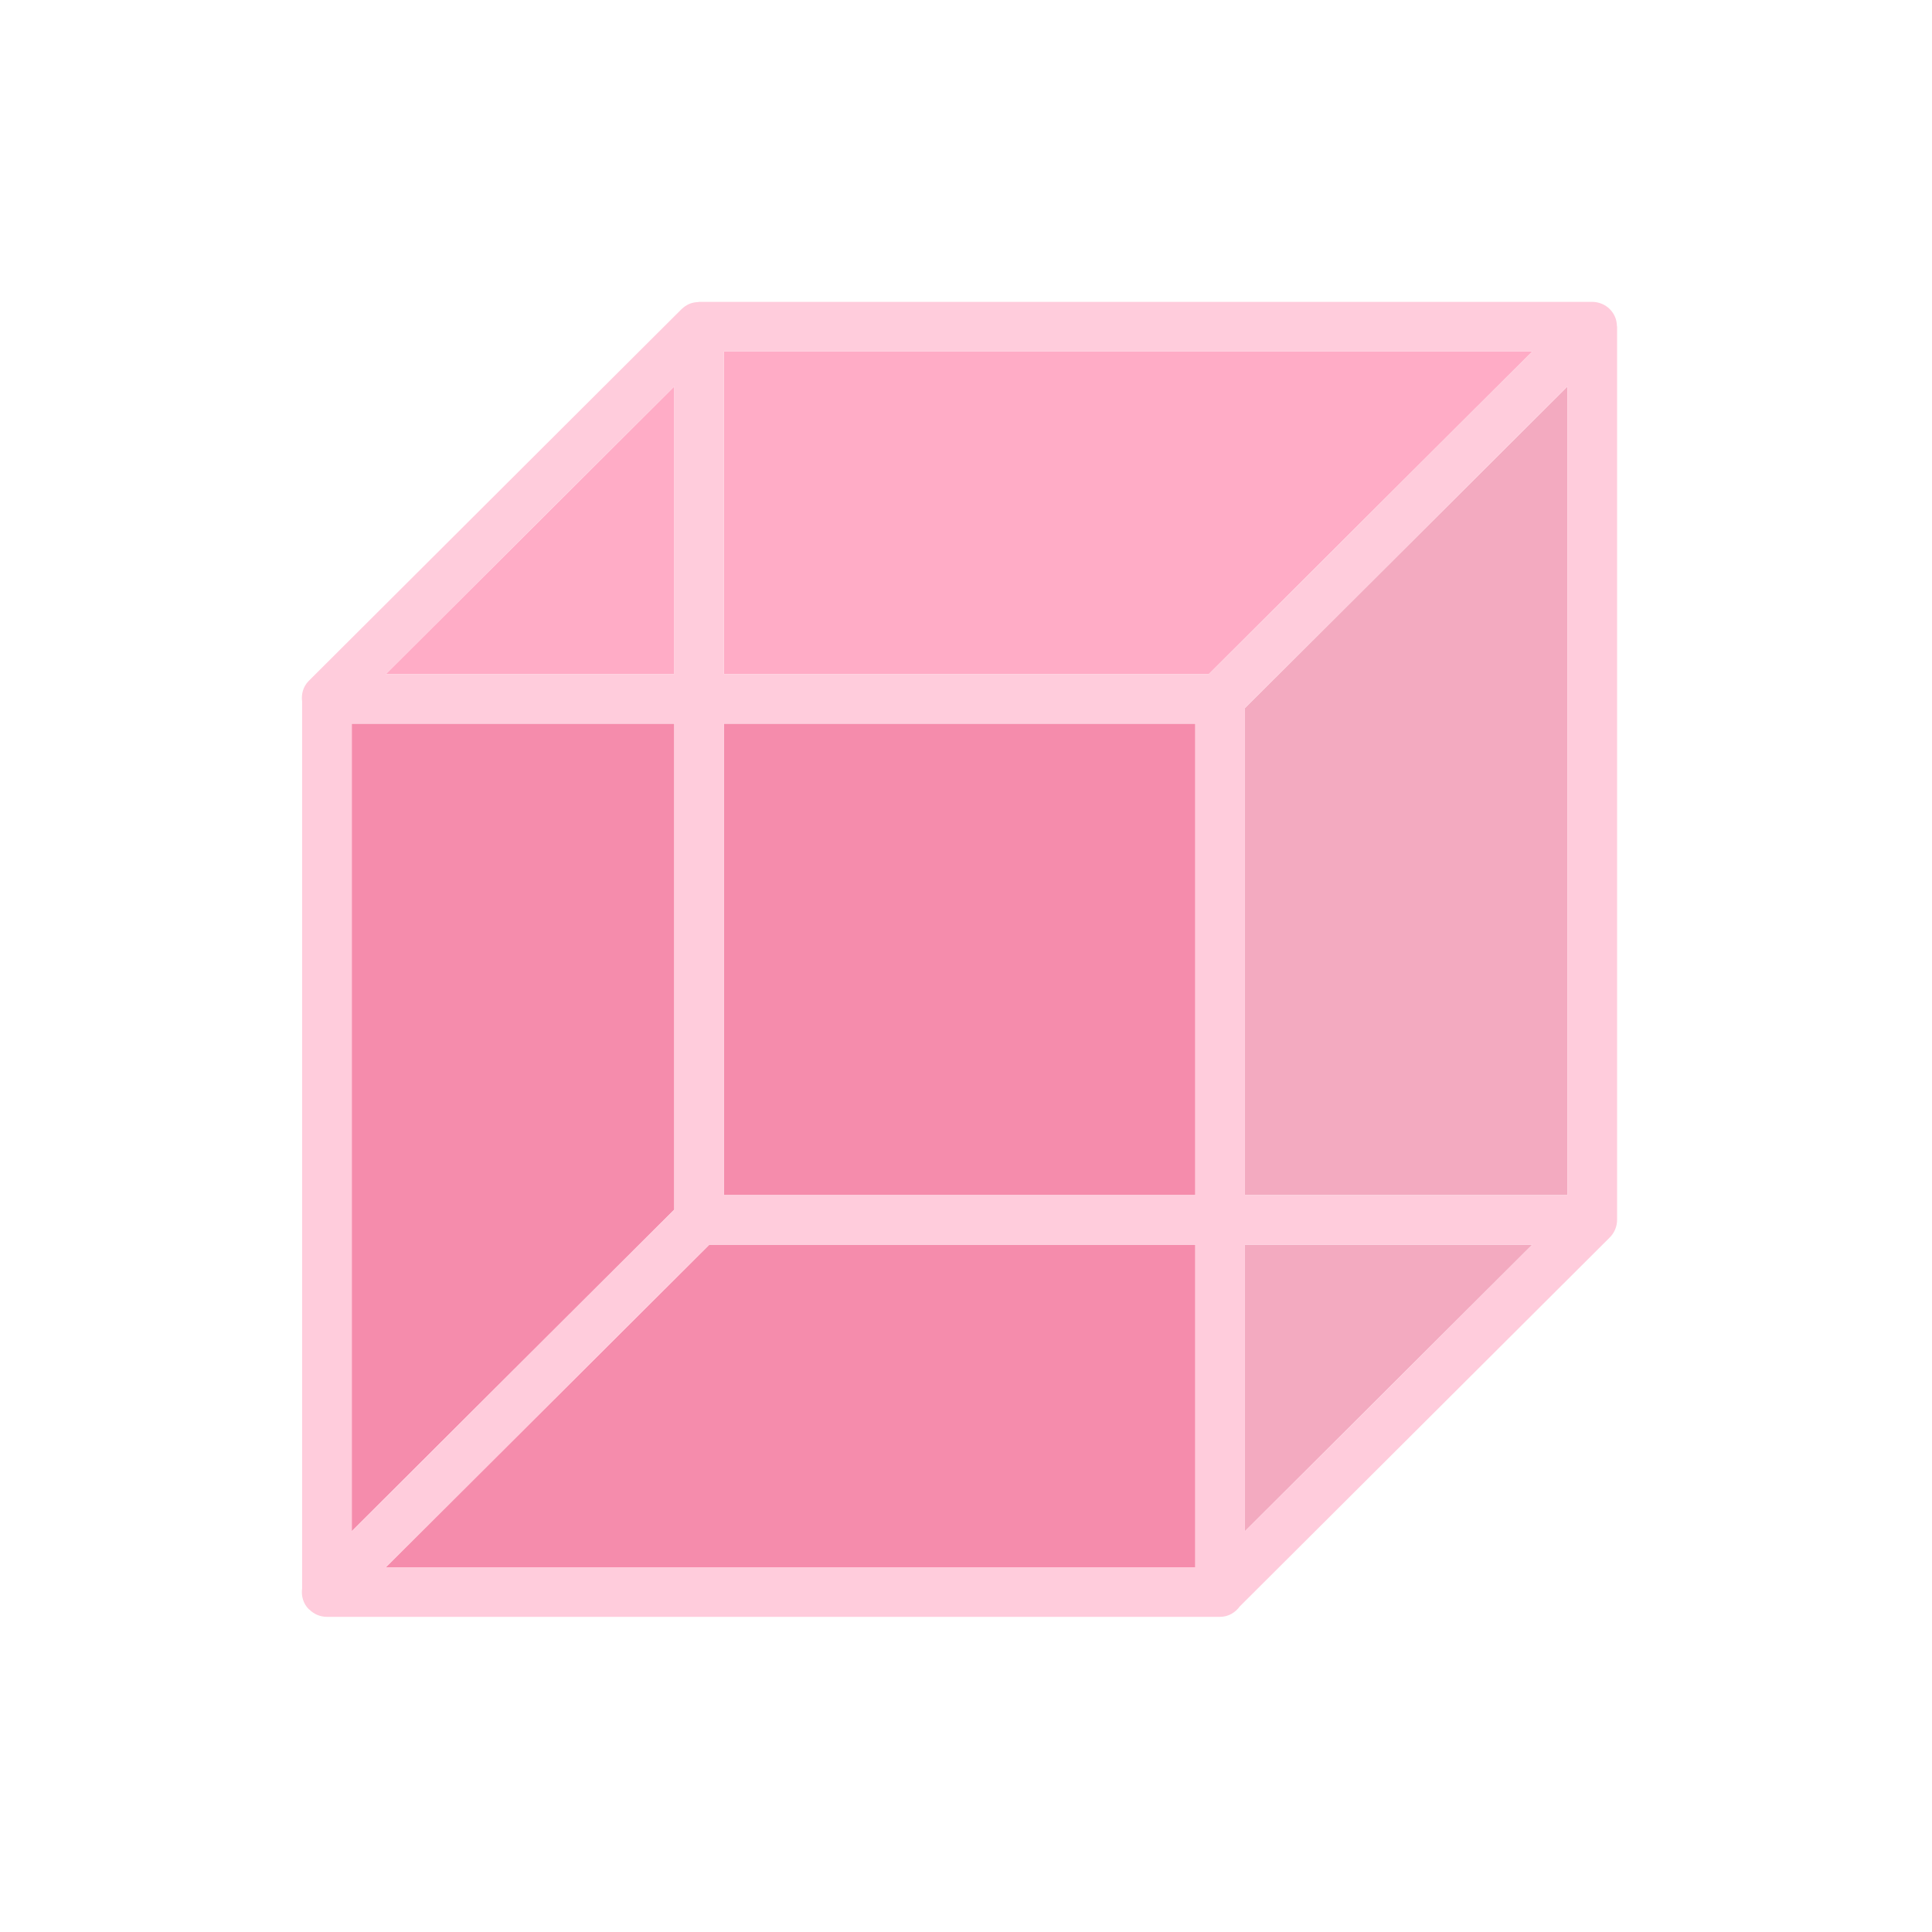
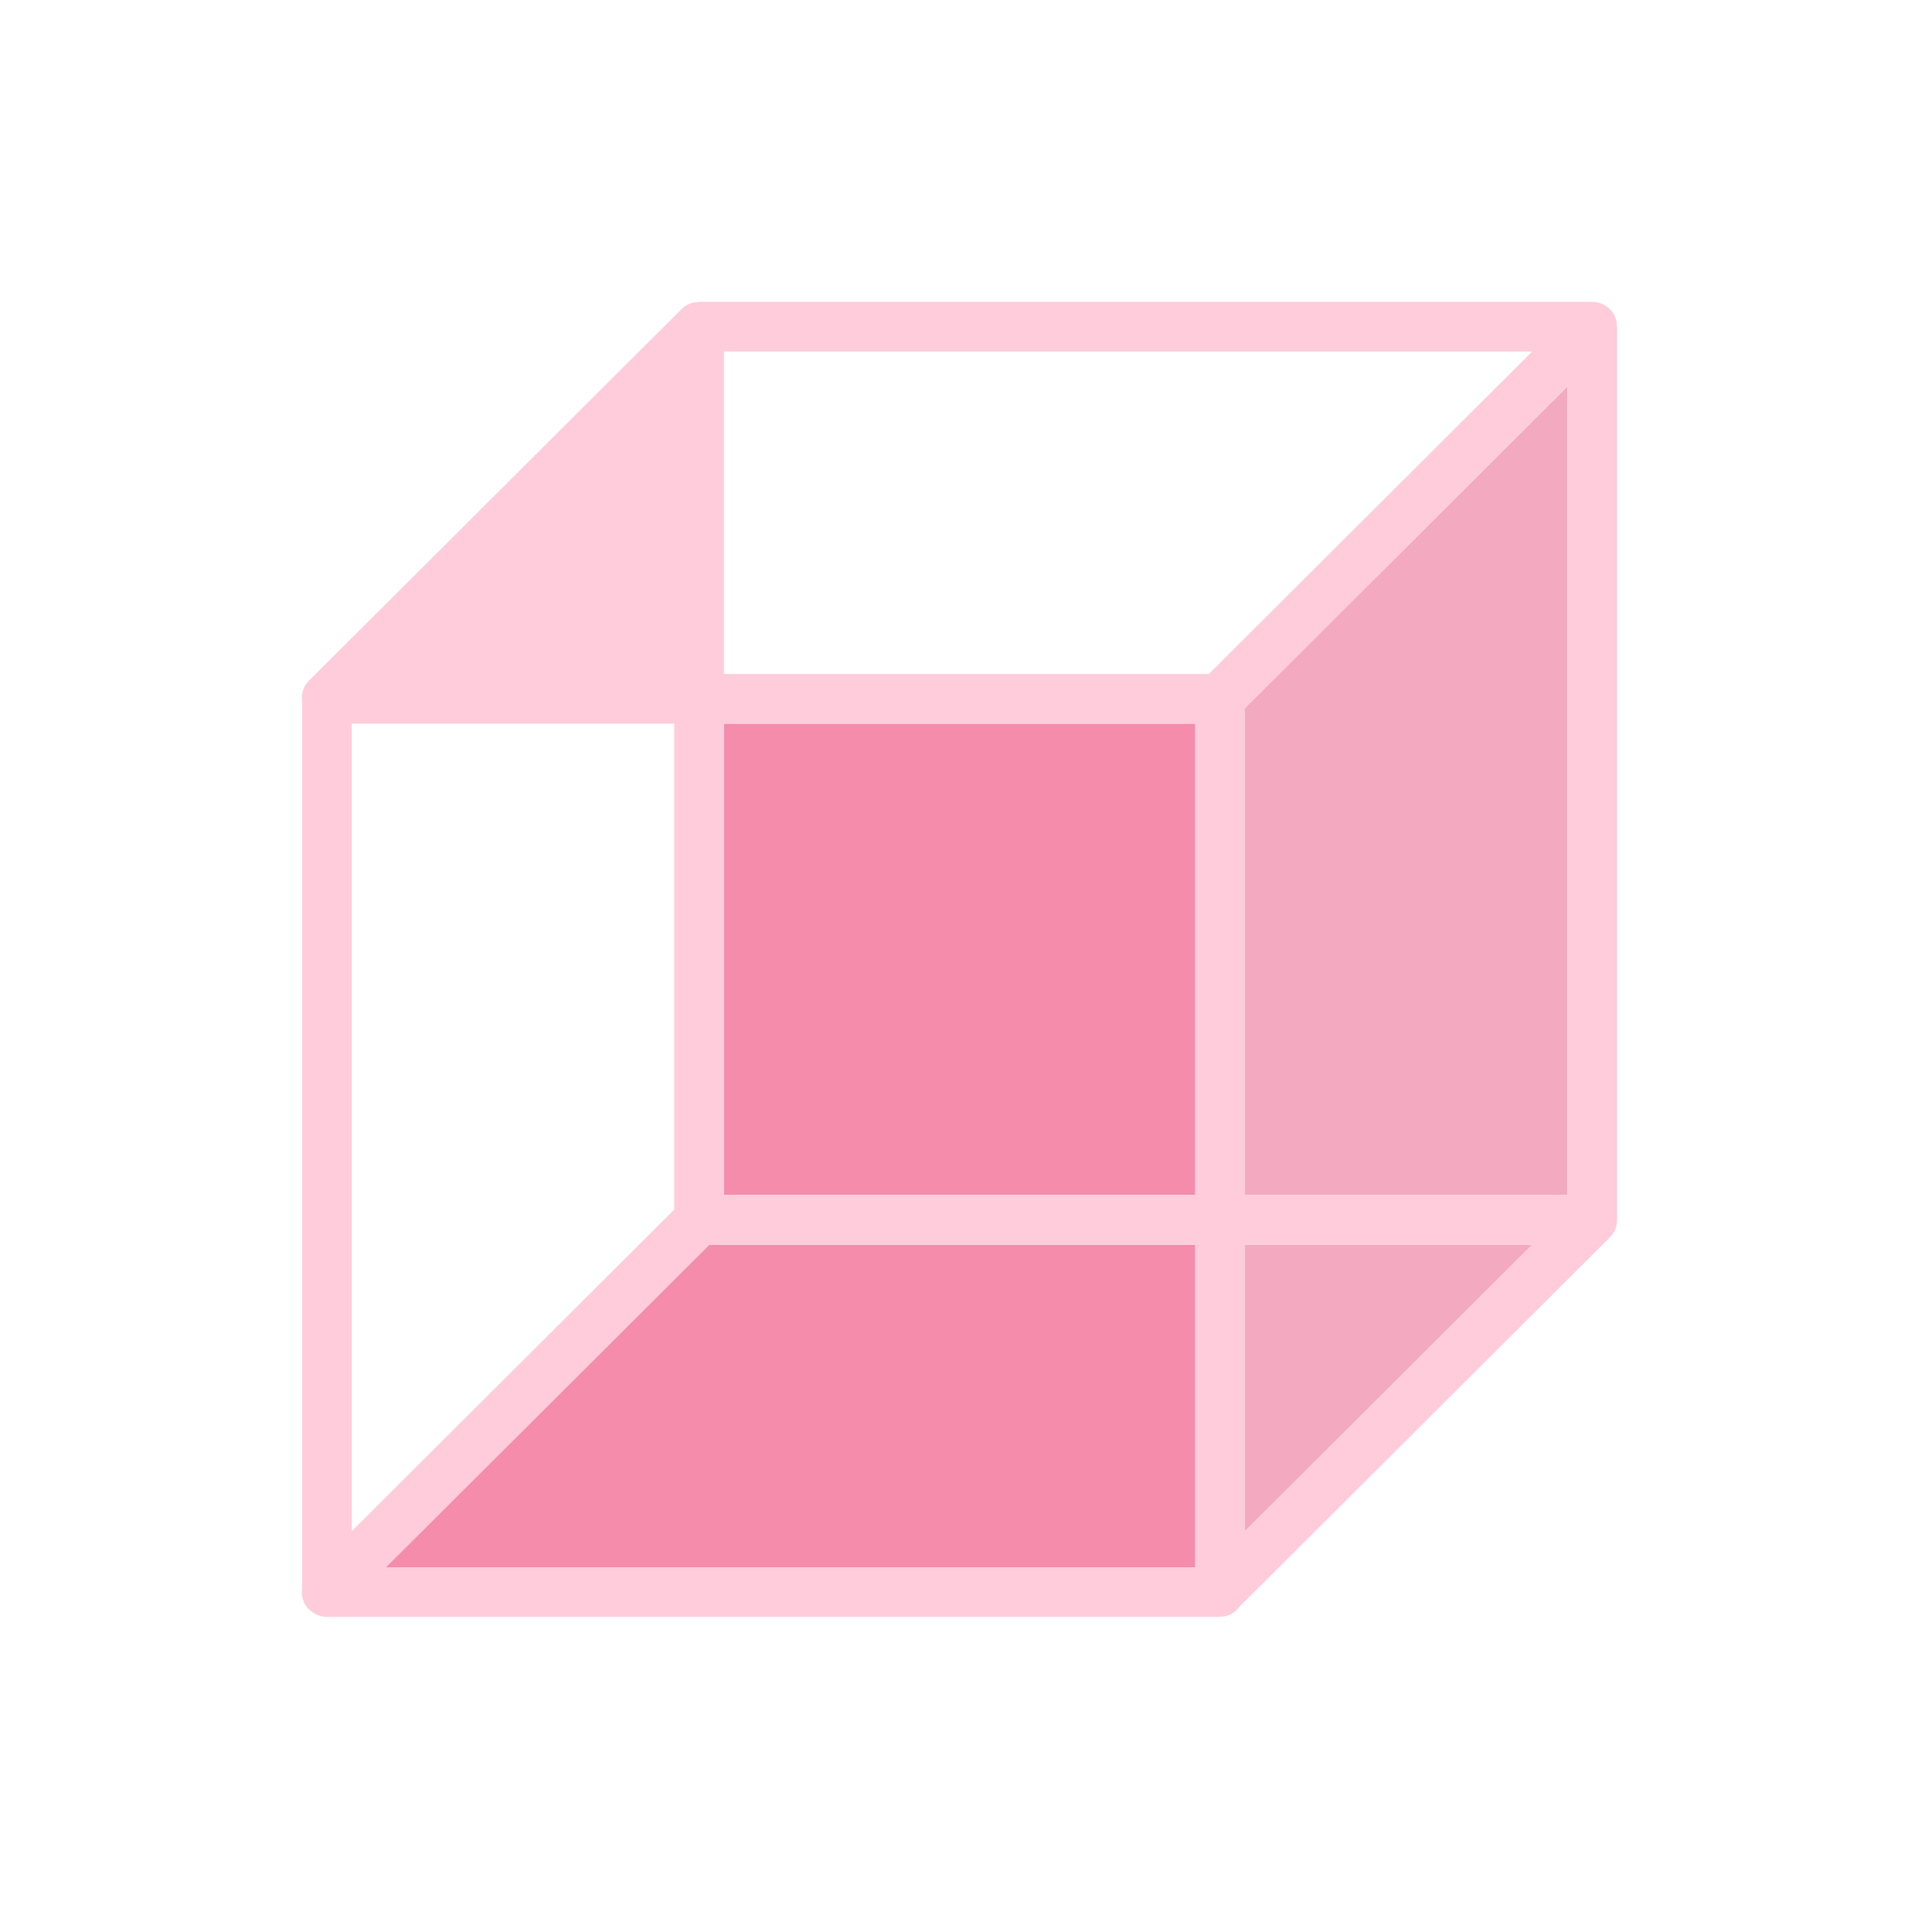
<svg xmlns="http://www.w3.org/2000/svg" width="128px" height="128px" viewBox="0 0 128 128" version="1.1">
  <title>parts/icon_category_shape</title>
  <desc>Created with Sketch.</desc>
  <g id="parts/icon_category_shape" stroke="none" stroke-width="1" fill="none" fill-rule="evenodd">
    <g id="cube-3-d-dimension-shape-graphics-copy-2" transform="translate(20, 20)">
-       <polygon id="Path" fill="#FFACC6" points="27.96 3.288 27.96 24.657 60.088 24.657 81.517 3.288" />
      <polygon id="Path" fill="#FFACC6" points="24.673 24.657 24.673 5.604 5.567 24.657" />
-       <polygon id="Path" fill="#F58CAC" points="24.673 27.944 3.304 27.944 3.304 81.447 24.673 60.138" />
      <rect id="Rectangle" fill="#F58CAC" x="27.96" y="27.944" width="31.232" height="31.232" />
      <polygon id="Path" fill="#F3AAC0" points="62.48 59.176 83.849 59.176 83.849 5.604 62.48 26.914" />
      <polygon id="Path" fill="#F58CAC" points="59.192 62.463 26.996 62.463 5.567 83.832 59.192 83.832" />
      <polygon id="Path" fill="#F3AAC0" points="62.48 62.463 62.48 81.447 81.517 62.463" />
-       <path d="M87.124,1.585 C87.117,1.392 87.085,1.199 87.01,1.018 C86.928,0.818 86.809,0.638 86.659,0.488 C86.658,0.486 86.658,0.484 86.656,0.483 L86.656,0.483 C86.505,0.331 86.323,0.211 86.122,0.127 C85.921,0.044 85.708,0 85.494,0 L85.493,0 L26.317,0 C26.295,0 26.276,0.012 26.255,0.012 C26.062,0.02 25.871,0.052 25.69,0.126 C25.494,0.207 25.318,0.325 25.168,0.472 C25.165,0.476 25.16,0.476 25.156,0.48 L25.156,0.48 C25.155,0.481 25.154,0.482 25.153,0.483 L0.458,25.109 C0.08,25.485 -0.049,25.996 0.016,26.486 L0.016,85.233 C-0.049,85.723 0.079,86.233 0.455,86.61 C0.467,86.622 0.484,86.626 0.497,86.638 C0.794,86.936 1.206,87.12 1.66,87.12 L60.836,87.12 C61.382,87.12 61.842,86.836 62.141,86.427 L86.653,61.983 L86.653,61.983 C86.805,61.832 86.926,61.65 87.009,61.45 C87.093,61.249 87.136,61.035 87.136,60.821 C87.136,60.82 87.136,60.82 87.136,60.82 L87.136,1.644 C87.136,1.623 87.125,1.605 87.124,1.585 Z M27.96,27.944 L59.192,27.944 L59.192,59.176 L27.96,59.176 L27.96,27.944 Z M60.088,24.657 L27.96,24.657 L27.96,3.288 L81.517,3.288 L60.088,24.657 Z M24.673,24.657 L5.567,24.657 L24.673,5.604 L24.673,24.657 Z M3.304,27.944 L24.673,27.944 L24.673,60.138 L3.304,81.447 L3.304,27.944 Z M26.996,62.463 L59.192,62.463 L59.192,83.832 L5.567,83.832 L26.996,62.463 Z M62.48,62.463 L81.517,62.463 L62.48,81.447 L62.48,62.463 Z M83.849,59.176 L62.48,59.176 L62.48,26.914 L83.849,5.604 L83.849,59.176 Z" id="Shape" fill="#FFCCDC" fill-rule="nonzero" />
+       <path d="M87.124,1.585 C87.117,1.392 87.085,1.199 87.01,1.018 C86.928,0.818 86.809,0.638 86.659,0.488 C86.658,0.486 86.658,0.484 86.656,0.483 L86.656,0.483 C86.505,0.331 86.323,0.211 86.122,0.127 C85.921,0.044 85.708,0 85.494,0 L85.493,0 L26.317,0 C26.295,0 26.276,0.012 26.255,0.012 C26.062,0.02 25.871,0.052 25.69,0.126 C25.494,0.207 25.318,0.325 25.168,0.472 C25.165,0.476 25.16,0.476 25.156,0.48 L25.156,0.48 C25.155,0.481 25.154,0.482 25.153,0.483 L0.458,25.109 C0.08,25.485 -0.049,25.996 0.016,26.486 L0.016,85.233 C-0.049,85.723 0.079,86.233 0.455,86.61 C0.467,86.622 0.484,86.626 0.497,86.638 C0.794,86.936 1.206,87.12 1.66,87.12 L60.836,87.12 C61.382,87.12 61.842,86.836 62.141,86.427 L86.653,61.983 L86.653,61.983 C86.805,61.832 86.926,61.65 87.009,61.45 C87.093,61.249 87.136,61.035 87.136,60.821 C87.136,60.82 87.136,60.82 87.136,60.82 L87.136,1.644 C87.136,1.623 87.125,1.605 87.124,1.585 Z M27.96,27.944 L59.192,27.944 L59.192,59.176 L27.96,59.176 L27.96,27.944 Z M60.088,24.657 L27.96,24.657 L27.96,3.288 L81.517,3.288 L60.088,24.657 Z M24.673,24.657 L24.673,5.604 L24.673,24.657 Z M3.304,27.944 L24.673,27.944 L24.673,60.138 L3.304,81.447 L3.304,27.944 Z M26.996,62.463 L59.192,62.463 L59.192,83.832 L5.567,83.832 L26.996,62.463 Z M62.48,62.463 L81.517,62.463 L62.48,81.447 L62.48,62.463 Z M83.849,59.176 L62.48,59.176 L62.48,26.914 L83.849,5.604 L83.849,59.176 Z" id="Shape" fill="#FFCCDC" fill-rule="nonzero" />
    </g>
  </g>
</svg>